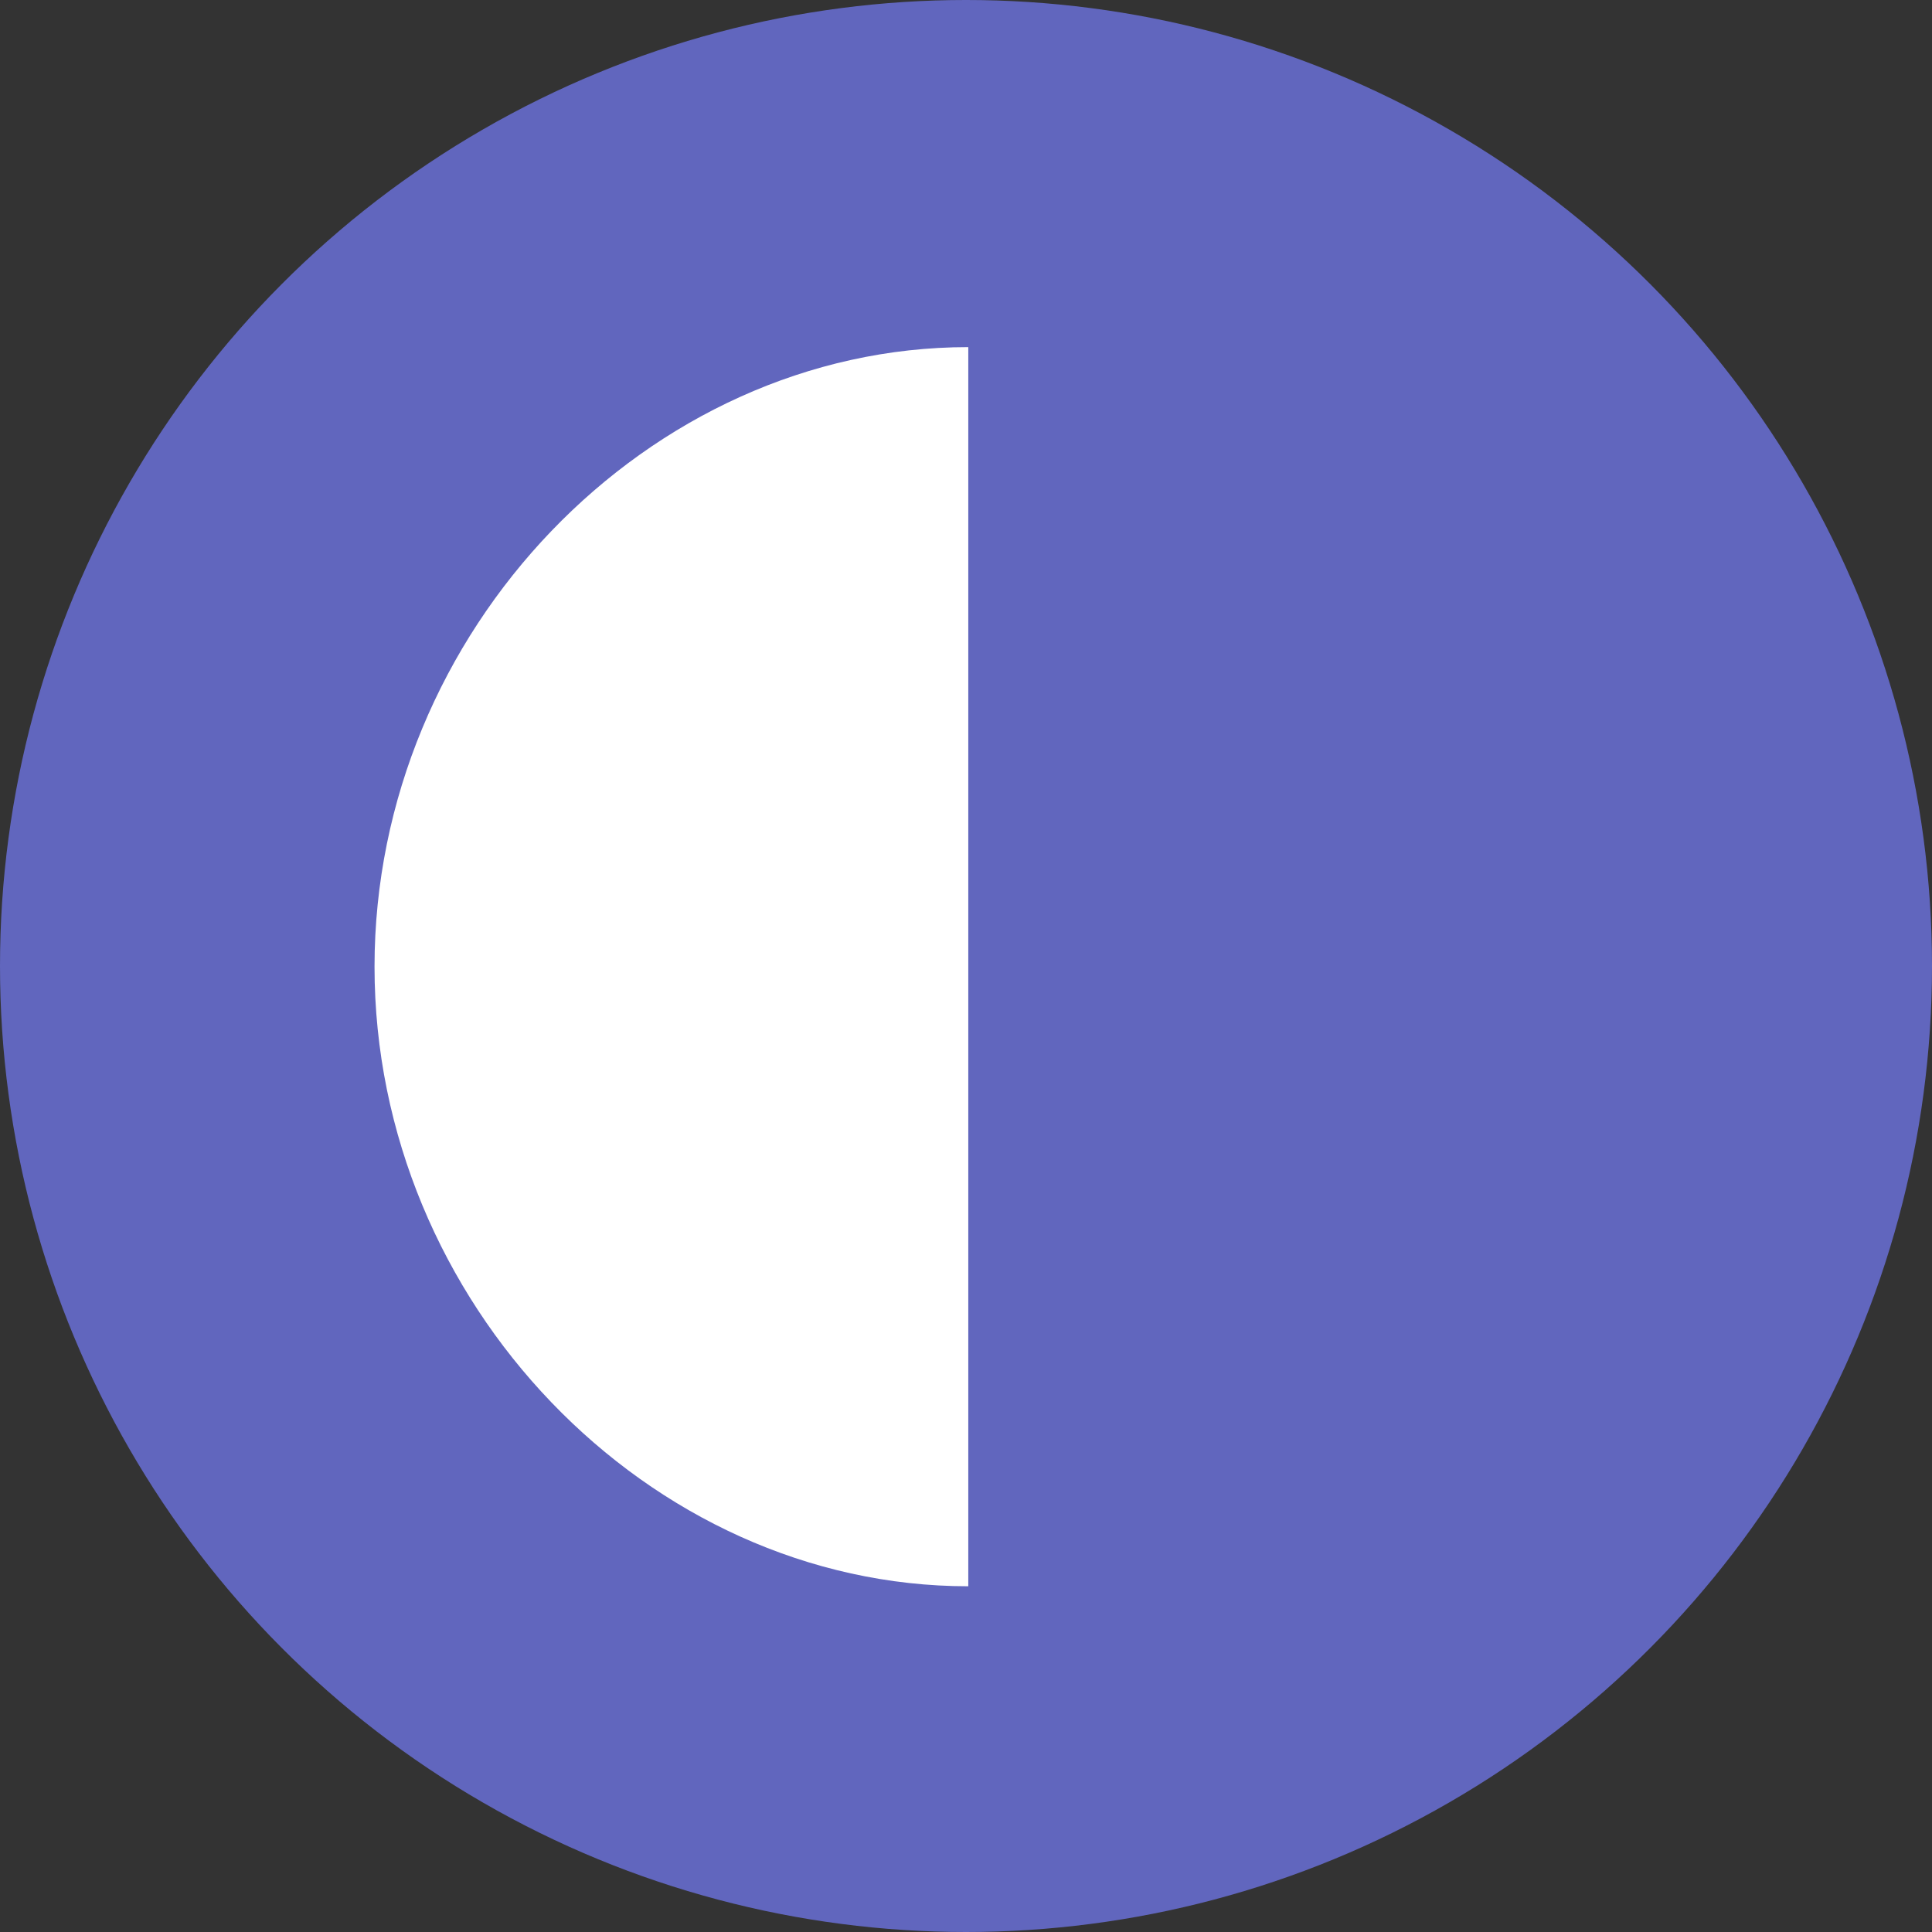
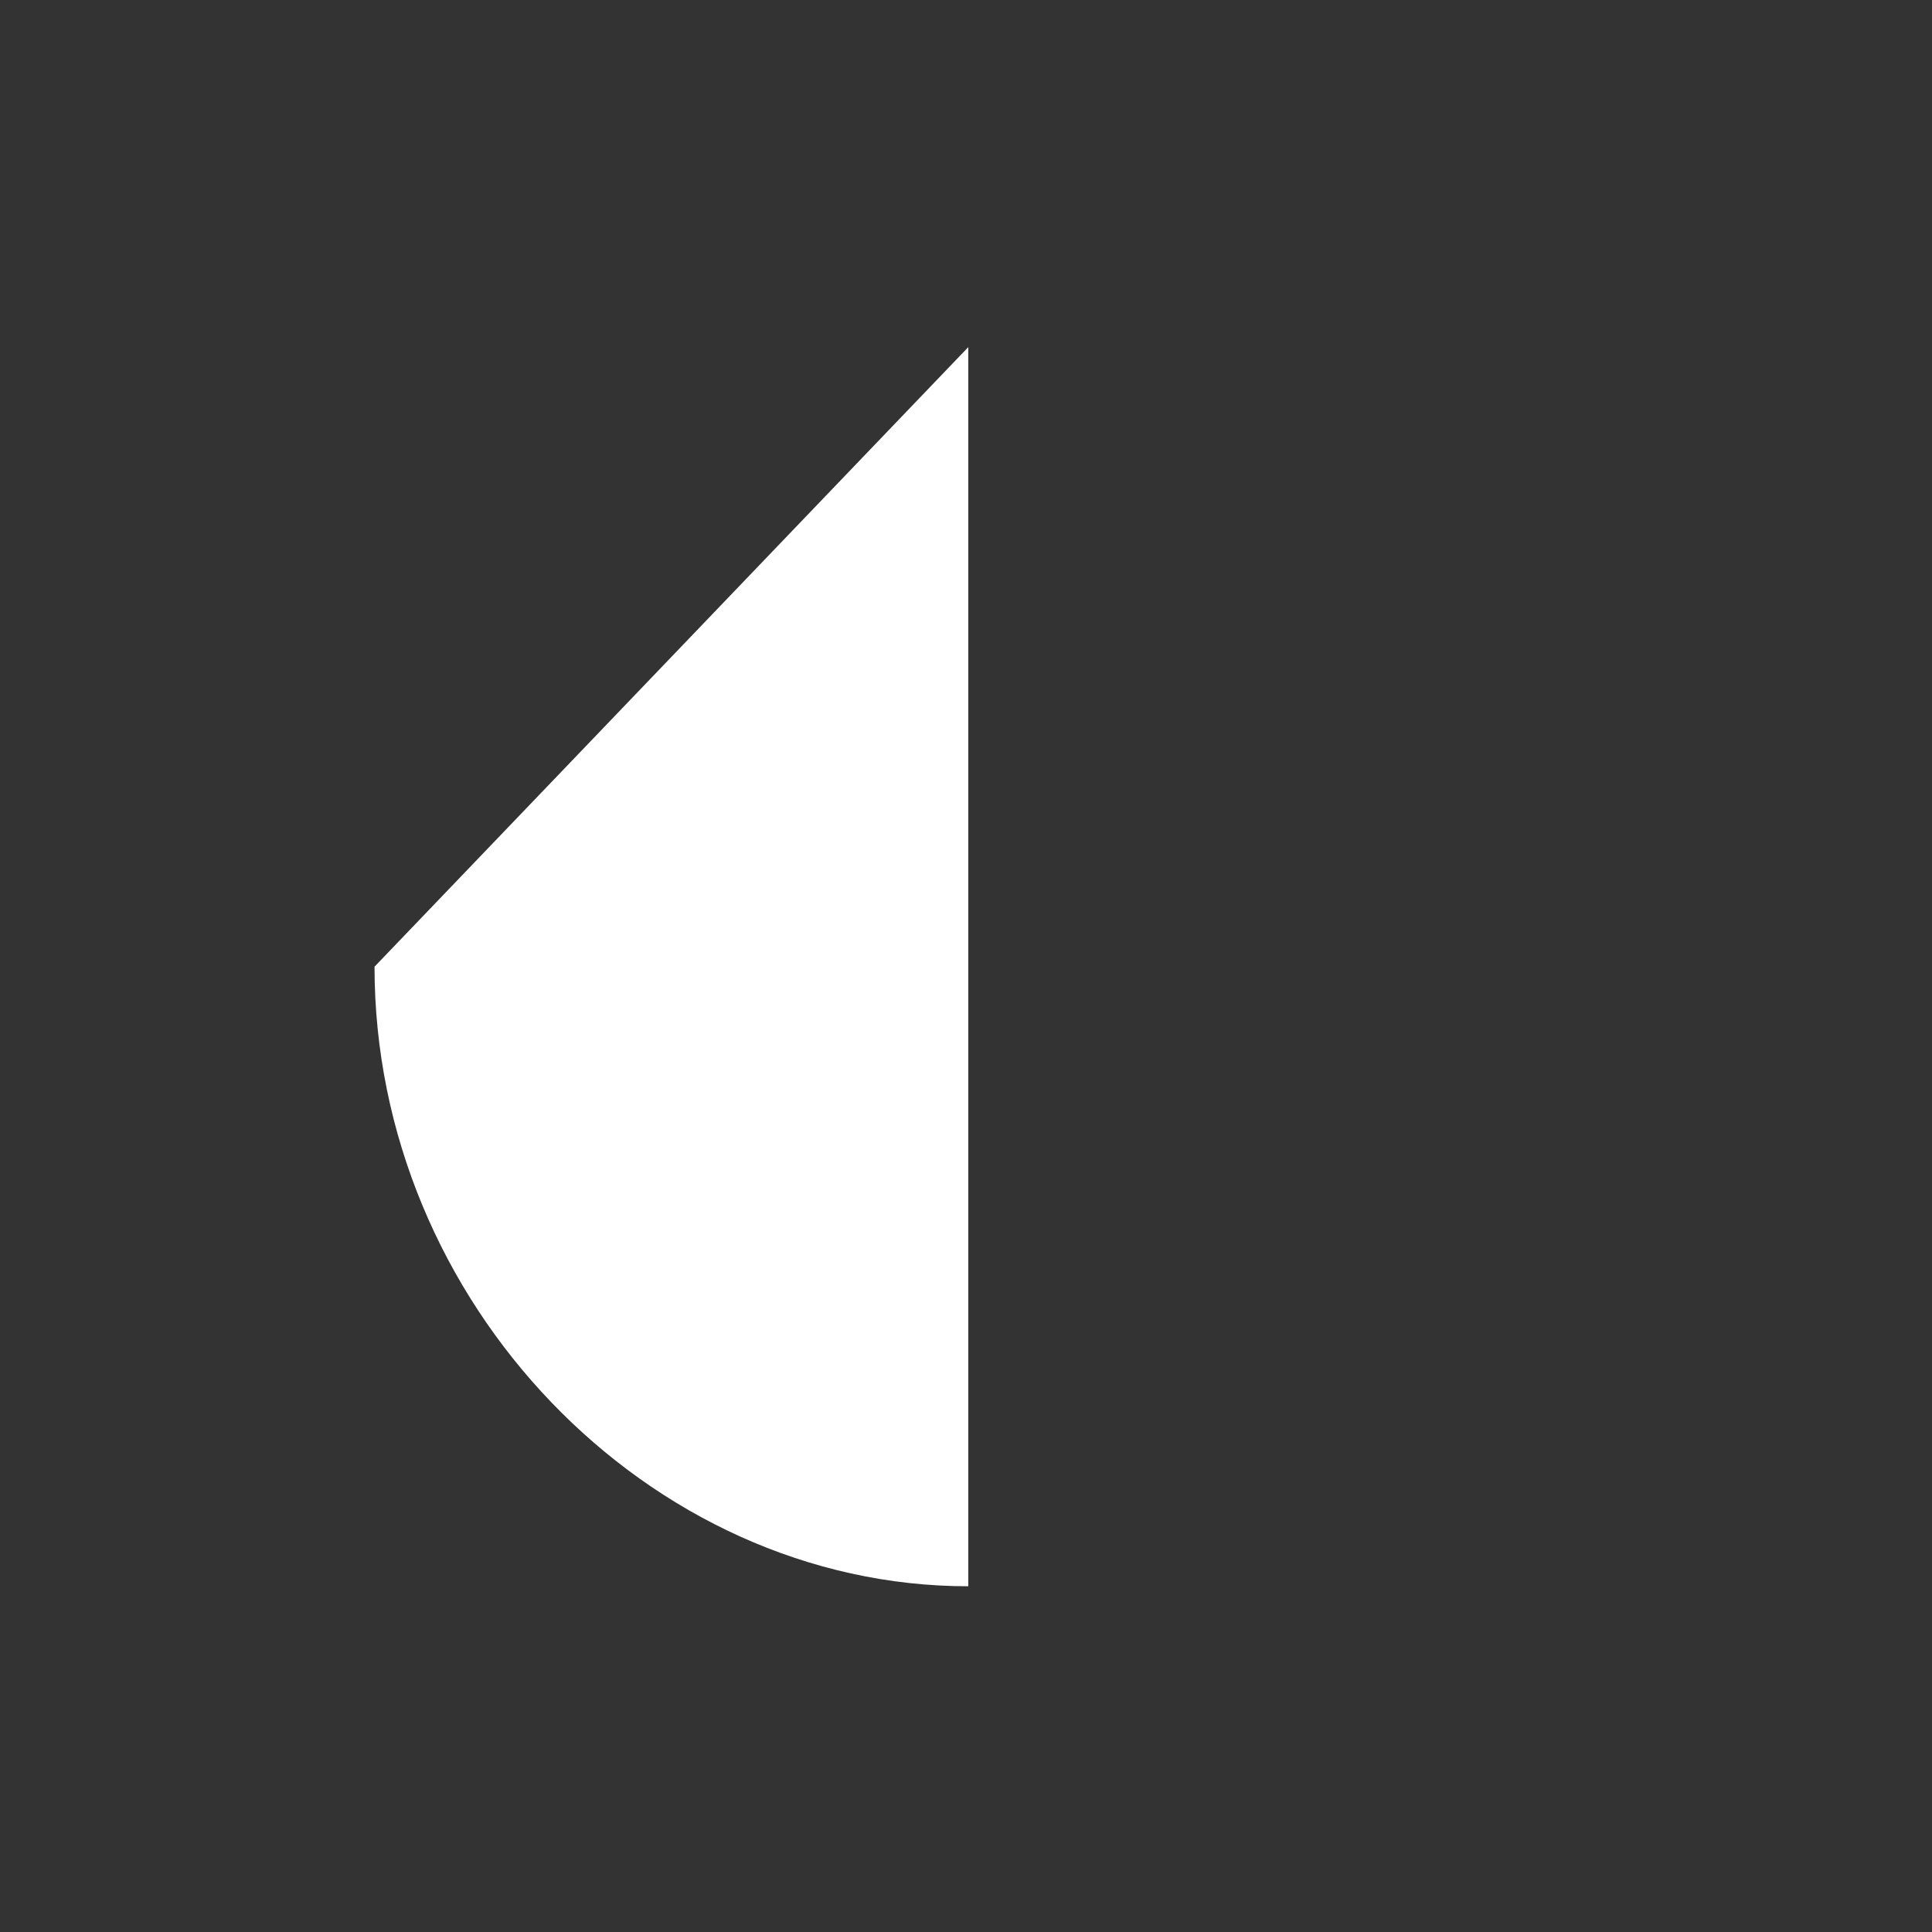
<svg xmlns="http://www.w3.org/2000/svg" width="423" height="423" viewBox="0 0 423 423" fill="none">
  <rect x="0" y="0" width="423" height="423" fill="#333333" stroke="none" />
-   <circle cx="211.5" cy="211.5" r="211.5" fill="#6166BE" />
-   <path fill-rule="evenodd" clip-rule="evenodd" d="M212 76V347.304C141.913 347.304 82 285.13 82 211.652C82 138.174 141.913 76 212 76Z" fill="white" />
+   <path fill-rule="evenodd" clip-rule="evenodd" d="M212 76V347.304C141.913 347.304 82 285.13 82 211.652Z" fill="white" />
</svg>